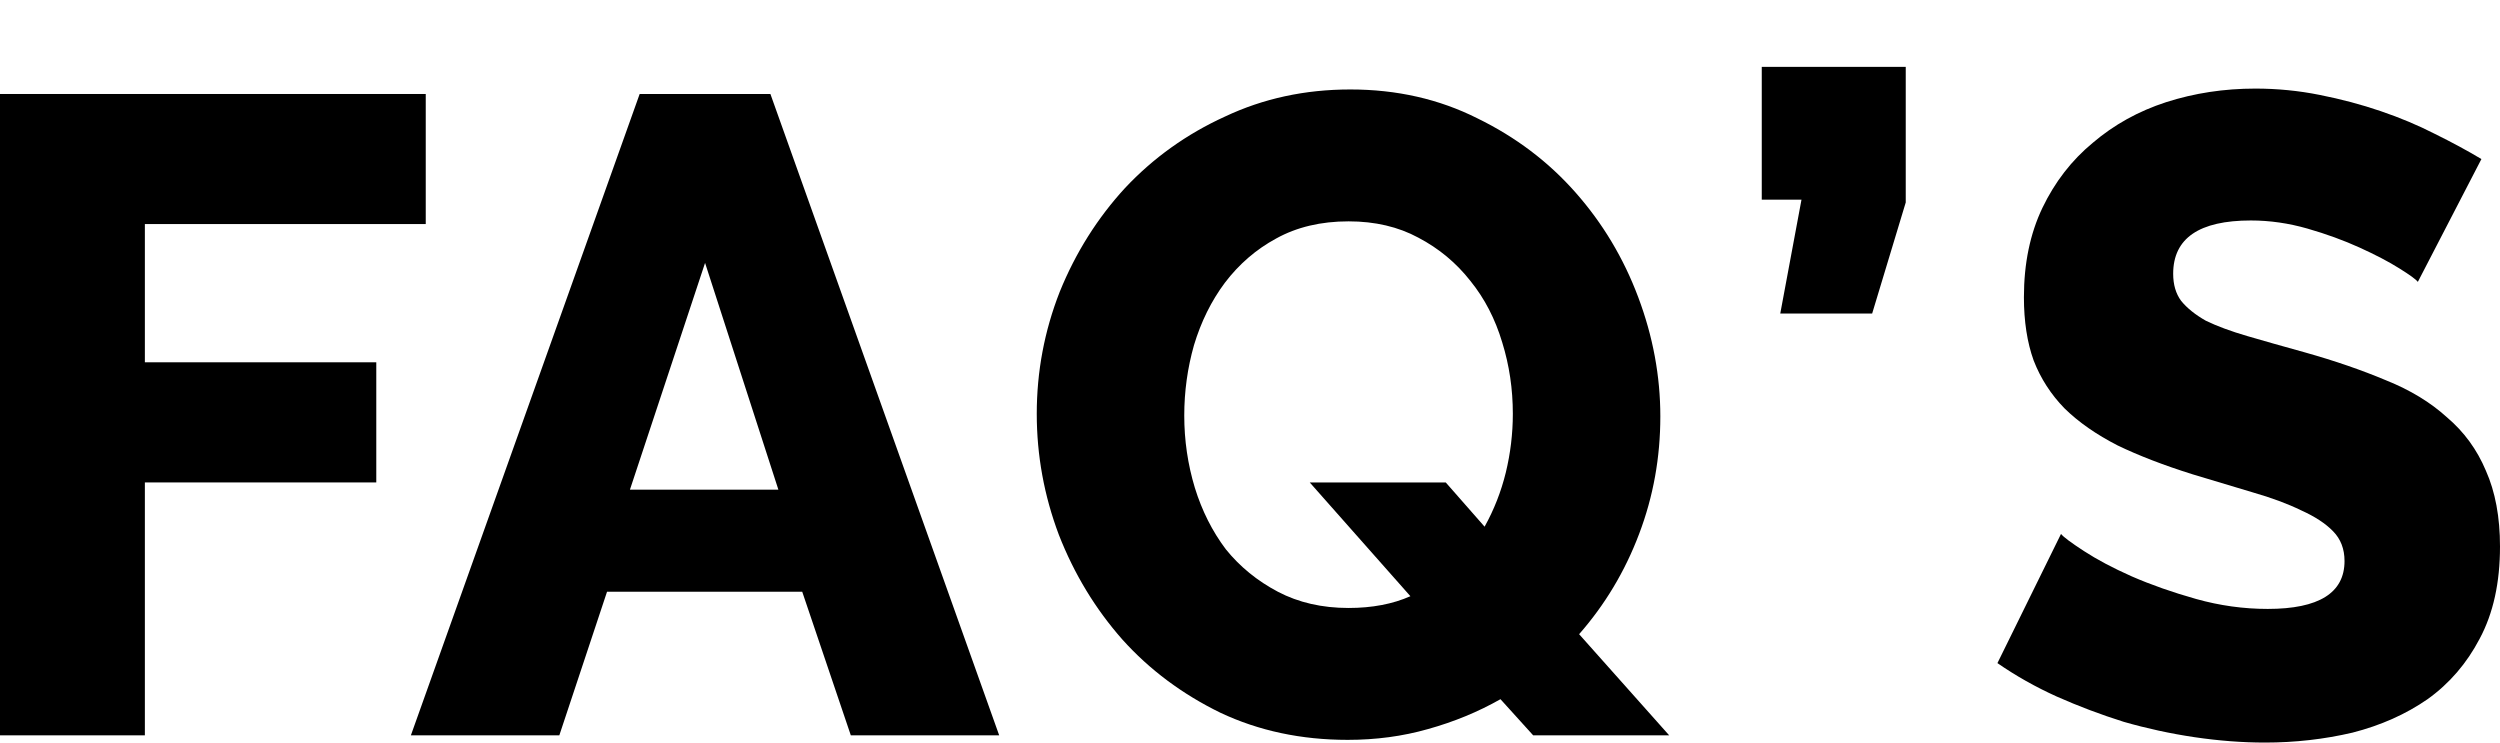
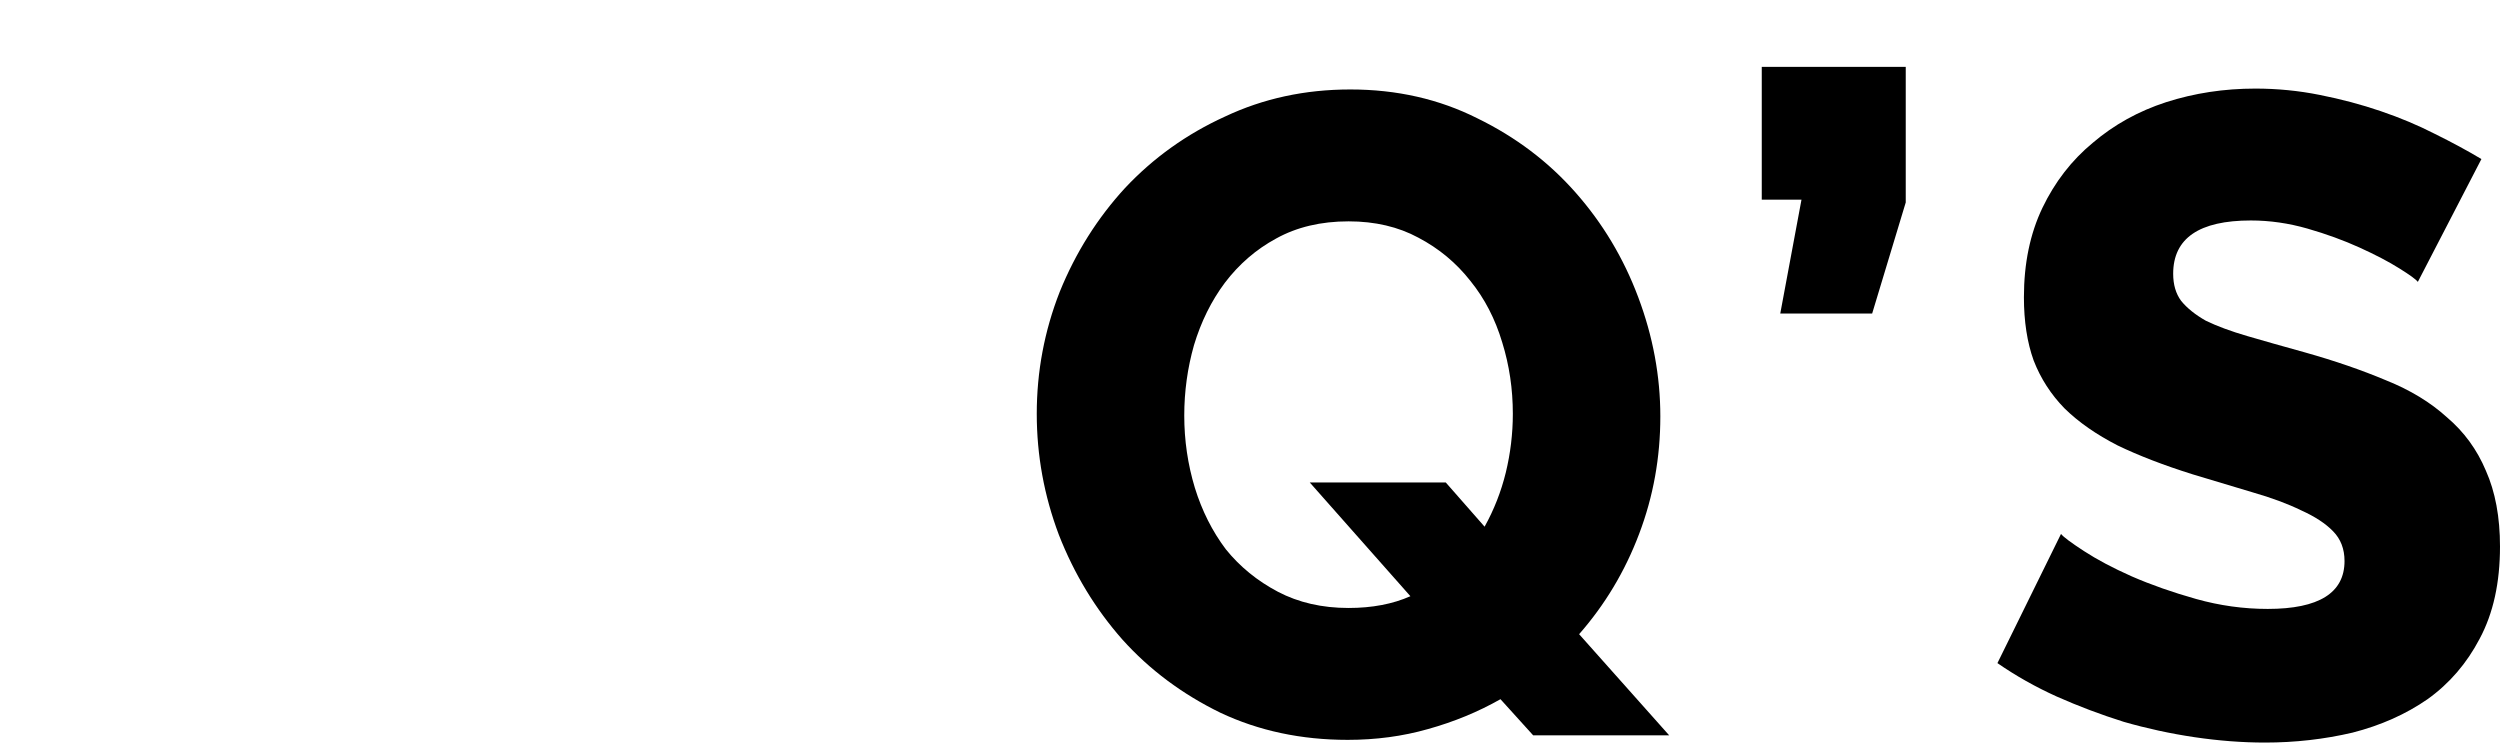
<svg xmlns="http://www.w3.org/2000/svg" width="37" height="11" viewBox="0 0 37 11" fill="none">
-   <path d="M0 10.883V1.391H6.301V3.316H2.144V5.362H5.569V7.14H2.144V10.883H0Z" fill="#000000" />
-   <path d="M9.467 1.391H11.402L14.788 10.883H12.592L11.873 8.758H8.984L8.278 10.883H6.081L9.467 1.391ZM11.52 7.247L10.435 3.891L9.323 7.247H11.52Z" fill="#000000" />
  <path d="M22.207 10.348C21.876 10.536 21.519 10.683 21.135 10.79C20.76 10.897 20.364 10.95 19.946 10.95C19.257 10.95 18.63 10.816 18.063 10.549C17.497 10.273 17.013 9.912 16.612 9.466C16.211 9.012 15.898 8.495 15.671 7.915C15.453 7.336 15.344 6.739 15.344 6.124C15.344 5.5 15.457 4.898 15.684 4.319C15.919 3.74 16.242 3.227 16.651 2.782C17.07 2.336 17.562 1.984 18.128 1.726C18.695 1.458 19.314 1.324 19.985 1.324C20.673 1.324 21.301 1.467 21.867 1.752C22.434 2.029 22.917 2.394 23.318 2.849C23.719 3.303 24.029 3.82 24.246 4.399C24.464 4.979 24.573 5.567 24.573 6.164C24.573 6.77 24.469 7.349 24.259 7.902C24.05 8.455 23.754 8.949 23.371 9.386L24.704 10.883H22.691L22.207 10.348ZM19.959 8.998C20.307 8.998 20.612 8.94 20.874 8.824L19.384 7.14H21.397L21.972 7.795C22.111 7.545 22.216 7.278 22.286 6.993C22.355 6.708 22.39 6.418 22.39 6.124C22.39 5.758 22.338 5.406 22.233 5.068C22.129 4.72 21.972 4.417 21.763 4.159C21.553 3.891 21.296 3.677 20.991 3.517C20.695 3.357 20.351 3.276 19.959 3.276C19.549 3.276 19.192 3.361 18.887 3.53C18.59 3.691 18.338 3.909 18.128 4.185C17.928 4.453 17.776 4.76 17.671 5.108C17.575 5.447 17.527 5.794 17.527 6.151C17.527 6.516 17.579 6.873 17.684 7.22C17.789 7.559 17.941 7.862 18.142 8.129C18.351 8.388 18.608 8.597 18.913 8.758C19.218 8.918 19.567 8.998 19.959 8.998Z" fill="#000000" />
  <path d="M26.348 4.64L26.662 2.955H26.074V0.99H28.205V2.996L27.708 4.64H26.348Z" fill="#000000" />
  <path d="M35.784 4.172C35.758 4.136 35.667 4.07 35.51 3.972C35.353 3.873 35.157 3.771 34.922 3.664C34.686 3.557 34.429 3.463 34.15 3.383C33.871 3.303 33.592 3.263 33.313 3.263C32.547 3.263 32.163 3.526 32.163 4.052C32.163 4.212 32.202 4.346 32.281 4.453C32.368 4.56 32.49 4.658 32.647 4.747C32.812 4.827 33.017 4.903 33.261 4.974C33.505 5.045 33.788 5.126 34.111 5.215C34.555 5.34 34.956 5.478 35.314 5.629C35.671 5.772 35.972 5.955 36.216 6.177C36.468 6.391 36.66 6.654 36.791 6.966C36.93 7.278 37 7.652 37 8.089C37 8.624 36.9 9.078 36.699 9.453C36.508 9.818 36.251 10.117 35.928 10.348C35.606 10.571 35.235 10.736 34.817 10.843C34.399 10.941 33.967 10.99 33.523 10.99C33.183 10.99 32.834 10.963 32.477 10.91C32.12 10.857 31.771 10.781 31.431 10.683C31.091 10.576 30.76 10.451 30.438 10.308C30.124 10.166 29.832 10.001 29.562 9.814L30.503 7.902C30.538 7.947 30.651 8.031 30.843 8.156C31.035 8.281 31.27 8.406 31.549 8.53C31.836 8.655 32.154 8.767 32.503 8.865C32.852 8.963 33.205 9.012 33.562 9.012C34.32 9.012 34.699 8.775 34.699 8.303C34.699 8.125 34.643 7.978 34.529 7.862C34.416 7.746 34.259 7.644 34.059 7.554C33.858 7.456 33.619 7.367 33.34 7.287C33.069 7.207 32.773 7.118 32.451 7.02C32.024 6.886 31.653 6.743 31.34 6.592C31.026 6.431 30.764 6.249 30.555 6.044C30.355 5.839 30.202 5.603 30.098 5.335C30.002 5.068 29.954 4.756 29.954 4.399C29.954 3.9 30.045 3.459 30.228 3.076C30.412 2.693 30.66 2.372 30.974 2.113C31.287 1.846 31.649 1.645 32.059 1.512C32.477 1.378 32.917 1.311 33.379 1.311C33.701 1.311 34.02 1.342 34.333 1.405C34.647 1.467 34.948 1.547 35.235 1.645C35.523 1.743 35.789 1.855 36.033 1.98C36.285 2.104 36.516 2.229 36.725 2.354L35.784 4.172Z" fill="#000000" />
</svg>